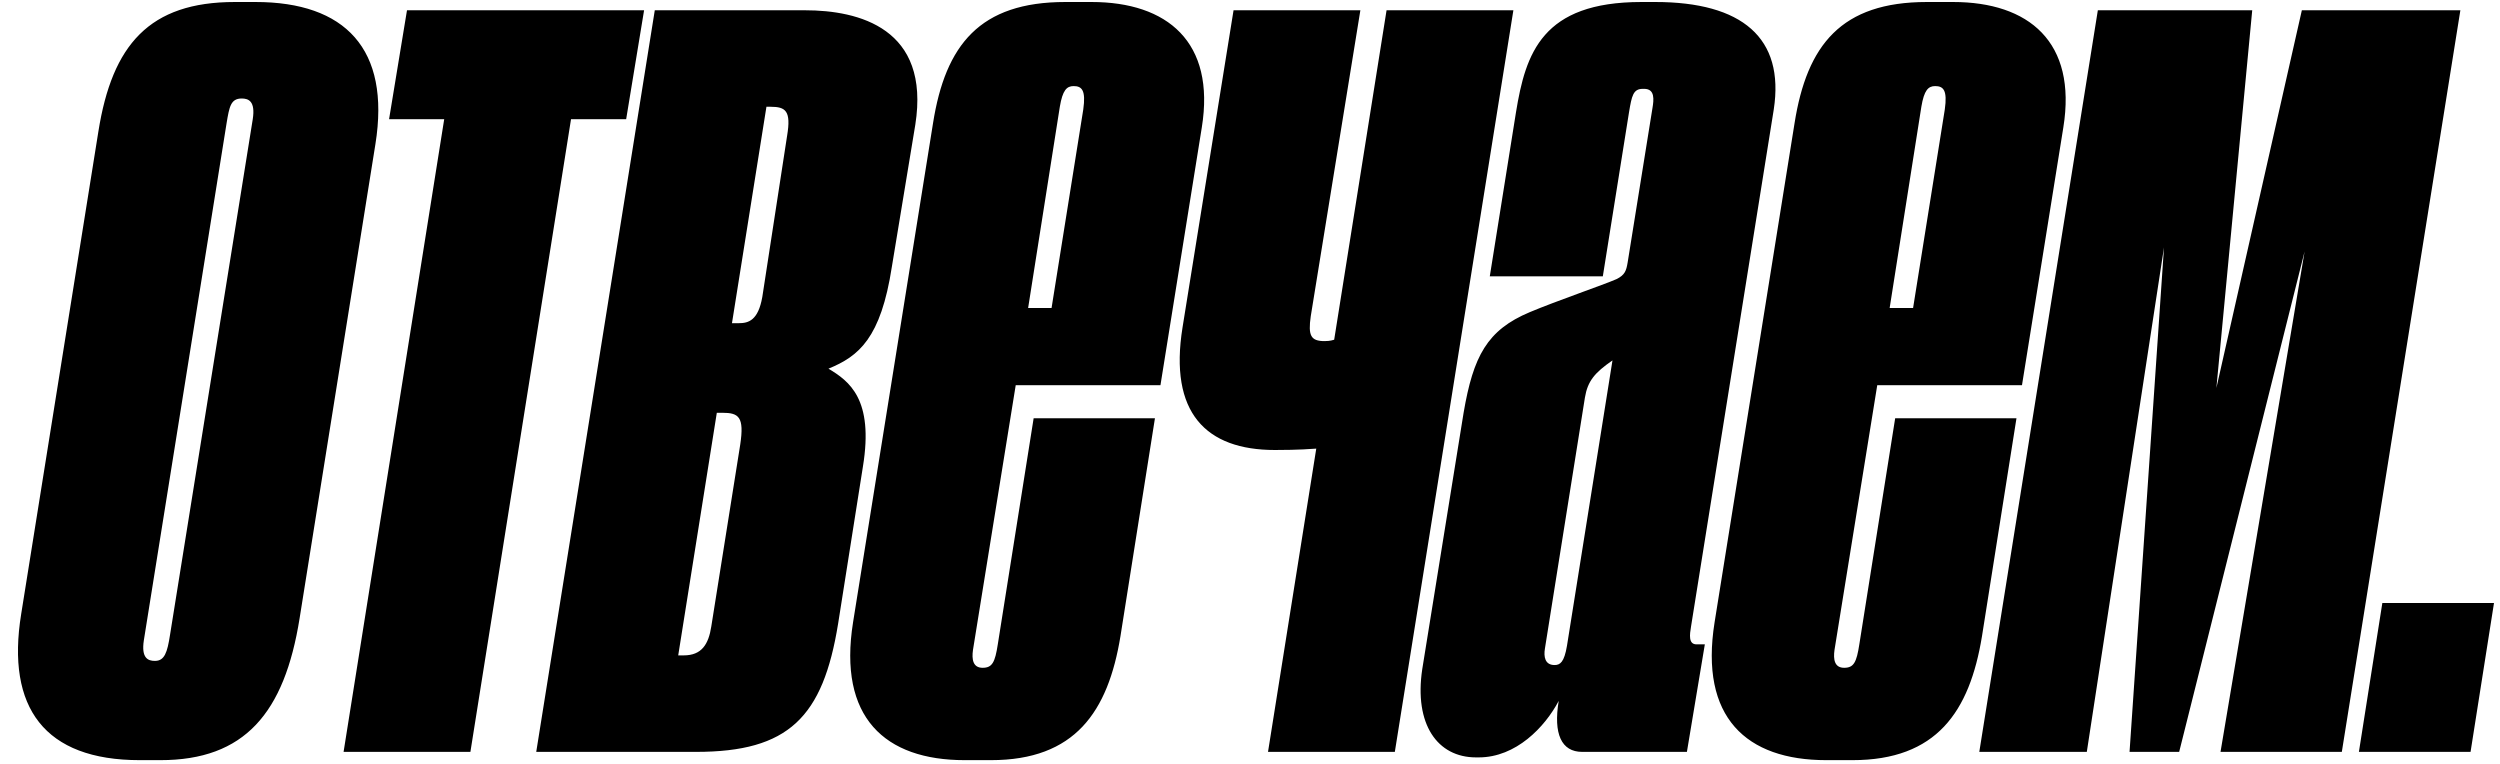
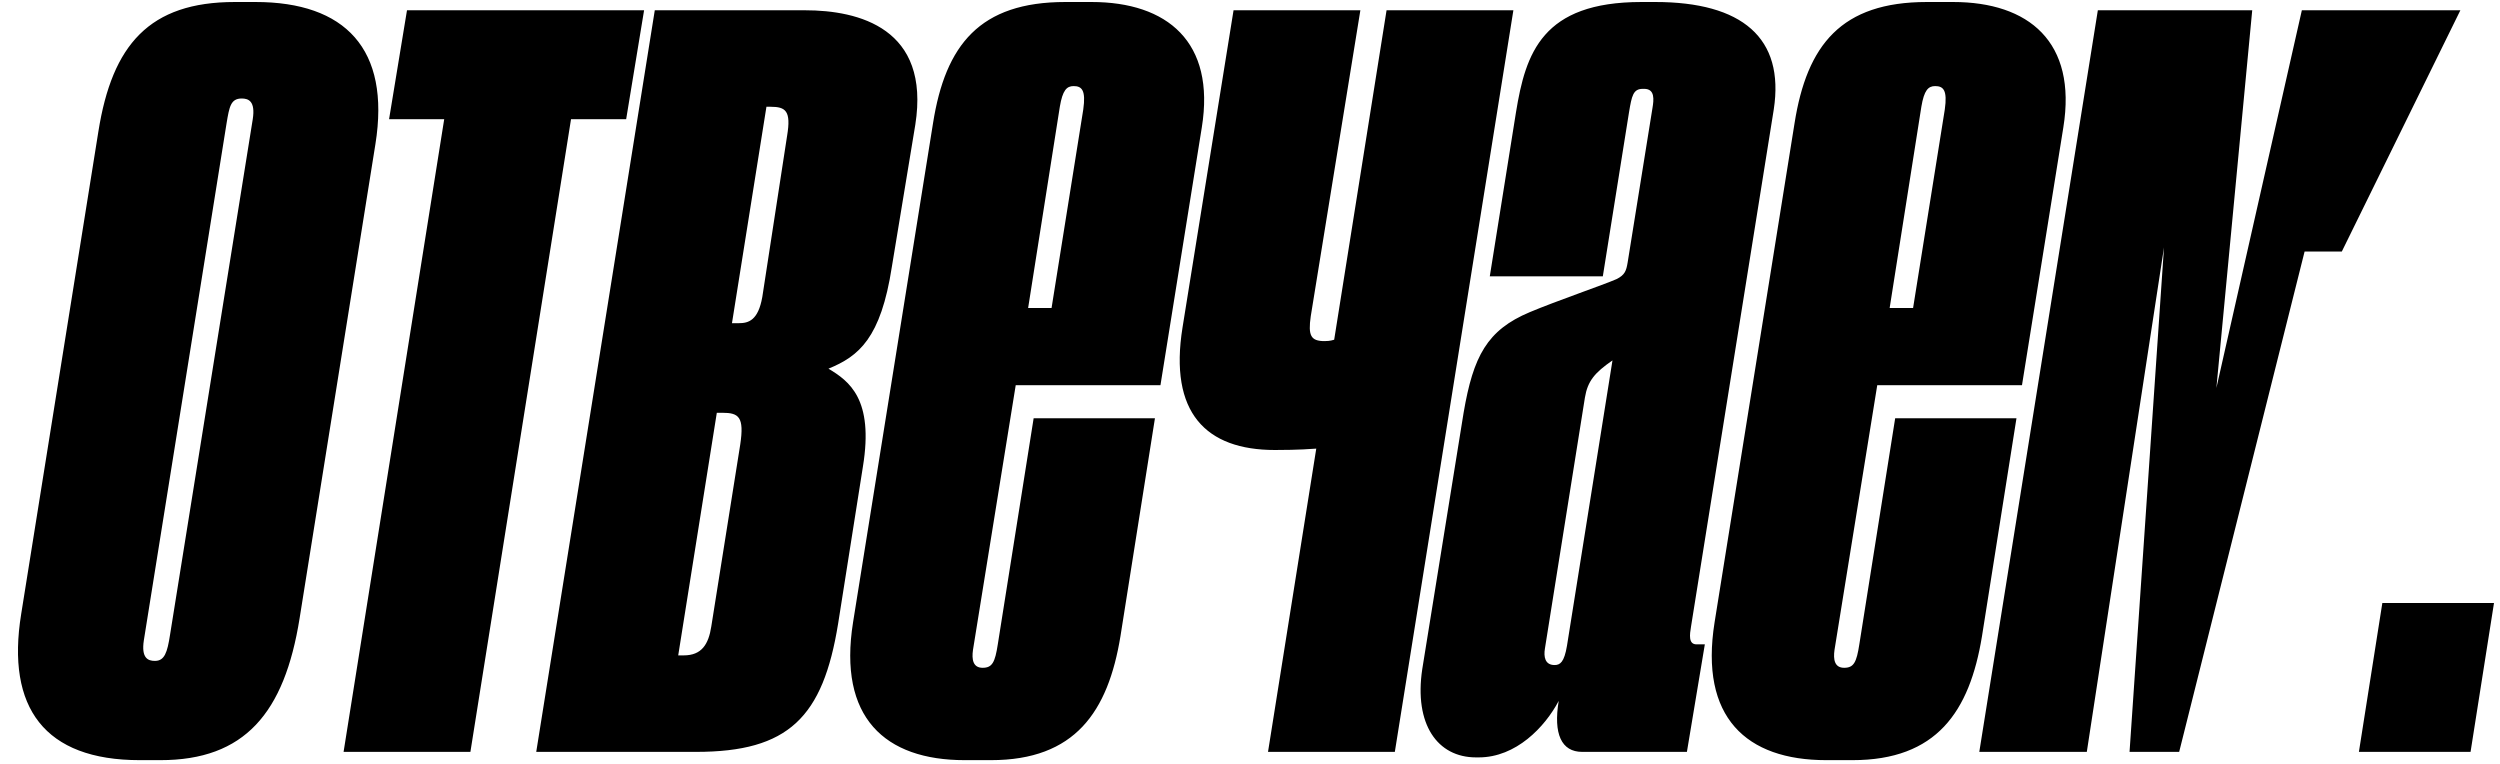
<svg xmlns="http://www.w3.org/2000/svg" width="399" height="122" viewBox="0 0 399 122" fill="none">
-   <path d="M25.6 121.32C39.02 121.32 45.4 113.84 47.82 98.66L59.92 22.98C62.34 7.8 55.08 0.32 40.78 0.32H37.48C23.84 0.32 17.9 7.14 15.7 21L3.38 98C0.96 112.96 7.12 121.32 22.3 121.32H25.6ZM22.96 102.18L36.16 19.68C36.6 17.04 36.82 15.72 38.58 15.72C39.68 15.72 40.78 16.16 40.34 19.02L27.14 101.3C26.7 104.16 26.26 105.48 24.72 105.48C23.62 105.48 22.52 105.04 22.96 102.18ZM54.836 120H75.076L91.136 19.02H99.936L102.796 1.64H64.956L62.096 19.02H70.896L54.836 120ZM111.103 120C125.843 120 131.343 114.5 133.763 99.54L137.723 74.46C139.483 63.68 135.523 60.82 132.223 58.84C137.063 56.86 140.583 54 142.343 42.56L146.083 19.9C148.503 4.5 137.063 1.64 128.483 1.64H104.503L85.583 120H111.103ZM116.823 51.58L122.323 17.04H122.983C125.403 17.04 126.283 17.7 125.623 21.66L121.663 47.4C121.003 51.14 119.463 51.58 117.923 51.58H116.823ZM108.243 104.6L114.403 65.88H115.283C117.923 65.88 118.803 66.54 118.143 70.94L113.523 99.98C113.083 102.84 111.983 104.6 109.123 104.6H108.243ZM178.828 101.52L184.328 66.76H164.968L159.248 102.84C158.808 105.7 158.368 106.58 156.828 106.58C155.288 106.58 155.068 105.26 155.288 103.72L162.108 61.48H185.208L191.808 20.34C194.008 6.7 186.308 0.32 174.208 0.32H170.028C156.388 0.32 150.888 7.14 148.908 19.68L136.148 99.32C133.728 114.5 141.208 121.32 153.968 121.32H158.148C171.568 121.32 176.848 113.62 178.828 101.52ZM169.148 17.04C169.588 14.4 170.248 13.74 171.348 13.74C172.668 13.74 173.328 14.4 172.888 17.48L167.828 49.16H164.088L169.148 17.04ZM221.295 1.64L212.935 54.22C212.275 54.44 211.615 54.44 211.395 54.44C209.195 54.44 208.755 53.56 209.195 50.48L217.115 1.64H196.875L188.735 52.24C186.535 65.88 192.475 71.82 203.475 71.82C204.355 71.82 207.215 71.82 210.075 71.6L202.375 120H222.615L241.535 1.64H221.295ZM233.591 65.88L226.991 106.8C225.671 115.6 229.411 120.88 235.571 120.88H236.011C241.951 120.88 246.571 116.04 248.771 111.86C247.891 117.14 249.211 120 252.511 120H269.231L272.091 102.84H270.771C269.451 102.84 269.671 101.3 269.891 99.98L283.091 17.48C284.851 6.04 278.031 0.32 264.171 0.32H261.971C246.131 0.32 243.491 8.46 241.951 17.92L237.771 44.1H255.811L259.991 17.92C260.431 15.28 260.651 14.18 262.191 14.18H262.411C264.171 14.18 263.951 15.94 263.731 17.26L259.771 41.9C259.551 43.22 259.331 43.88 258.011 44.54C256.031 45.42 248.331 48.06 244.151 49.82C237.331 52.68 235.131 56.86 233.591 65.88ZM252.951 63.46C253.391 60.82 254.491 59.5 257.351 57.52L250.091 103.06C249.651 105.7 248.991 106.14 248.111 106.14C246.571 106.14 246.351 104.82 246.571 103.5L252.951 63.46ZM316.328 101.52L321.828 66.76H302.468L296.748 102.84C296.308 105.7 295.868 106.58 294.328 106.58C292.788 106.58 292.568 105.26 292.788 103.72L299.608 61.48H322.708L329.308 20.34C331.508 6.7 323.808 0.32 311.708 0.32H307.528C293.888 0.32 288.388 7.14 286.408 19.68L273.648 99.32C271.228 114.5 278.708 121.32 291.468 121.32H295.648C309.068 121.32 314.348 113.62 316.328 101.52ZM306.648 17.04C307.088 14.4 307.748 13.74 308.848 13.74C310.168 13.74 310.828 14.4 310.388 17.48L305.328 49.16H301.588L306.648 17.04ZM315.895 120H333.055L345.375 39.48L339.875 120H347.795L367.815 40.14L354.395 120H373.755L392.675 1.64H367.375L353.735 61.92L359.455 1.64H334.815L315.895 120ZM398.041 96.24H380.221L376.481 120H394.301L398.041 96.24Z" fill="black" />
+   <path d="M25.6 121.32C39.02 121.32 45.4 113.84 47.82 98.66L59.92 22.98C62.34 7.8 55.08 0.32 40.78 0.32H37.48C23.84 0.32 17.9 7.14 15.7 21L3.38 98C0.96 112.96 7.12 121.32 22.3 121.32H25.6ZM22.96 102.18L36.16 19.68C36.6 17.04 36.82 15.72 38.58 15.72C39.68 15.72 40.78 16.16 40.34 19.02L27.14 101.3C26.7 104.16 26.26 105.48 24.72 105.48C23.62 105.48 22.52 105.04 22.96 102.18ZM54.836 120H75.076L91.136 19.02H99.936L102.796 1.64H64.956L62.096 19.02H70.896L54.836 120ZM111.103 120C125.843 120 131.343 114.5 133.763 99.54L137.723 74.46C139.483 63.68 135.523 60.82 132.223 58.84C137.063 56.86 140.583 54 142.343 42.56L146.083 19.9C148.503 4.5 137.063 1.64 128.483 1.64H104.503L85.583 120H111.103ZM116.823 51.58L122.323 17.04H122.983C125.403 17.04 126.283 17.7 125.623 21.66L121.663 47.4C121.003 51.14 119.463 51.58 117.923 51.58H116.823ZM108.243 104.6L114.403 65.88H115.283C117.923 65.88 118.803 66.54 118.143 70.94L113.523 99.98C113.083 102.84 111.983 104.6 109.123 104.6H108.243ZM178.828 101.52L184.328 66.76H164.968L159.248 102.84C158.808 105.7 158.368 106.58 156.828 106.58C155.288 106.58 155.068 105.26 155.288 103.72L162.108 61.48H185.208L191.808 20.34C194.008 6.7 186.308 0.32 174.208 0.32H170.028C156.388 0.32 150.888 7.14 148.908 19.68L136.148 99.32C133.728 114.5 141.208 121.32 153.968 121.32H158.148C171.568 121.32 176.848 113.62 178.828 101.52ZM169.148 17.04C169.588 14.4 170.248 13.74 171.348 13.74C172.668 13.74 173.328 14.4 172.888 17.48L167.828 49.16H164.088L169.148 17.04ZM221.295 1.64L212.935 54.22C212.275 54.44 211.615 54.44 211.395 54.44C209.195 54.44 208.755 53.56 209.195 50.48L217.115 1.64H196.875L188.735 52.24C186.535 65.88 192.475 71.82 203.475 71.82C204.355 71.82 207.215 71.82 210.075 71.6L202.375 120H222.615L241.535 1.64H221.295ZM233.591 65.88L226.991 106.8C225.671 115.6 229.411 120.88 235.571 120.88H236.011C241.951 120.88 246.571 116.04 248.771 111.86C247.891 117.14 249.211 120 252.511 120H269.231L272.091 102.84H270.771C269.451 102.84 269.671 101.3 269.891 99.98L283.091 17.48C284.851 6.04 278.031 0.32 264.171 0.32H261.971C246.131 0.32 243.491 8.46 241.951 17.92L237.771 44.1H255.811L259.991 17.92C260.431 15.28 260.651 14.18 262.191 14.18H262.411C264.171 14.18 263.951 15.94 263.731 17.26L259.771 41.9C259.551 43.22 259.331 43.88 258.011 44.54C256.031 45.42 248.331 48.06 244.151 49.82C237.331 52.68 235.131 56.86 233.591 65.88ZM252.951 63.46C253.391 60.82 254.491 59.5 257.351 57.52L250.091 103.06C249.651 105.7 248.991 106.14 248.111 106.14C246.571 106.14 246.351 104.82 246.571 103.5L252.951 63.46ZM316.328 101.52L321.828 66.76H302.468L296.748 102.84C296.308 105.7 295.868 106.58 294.328 106.58C292.788 106.58 292.568 105.26 292.788 103.72L299.608 61.48H322.708L329.308 20.34C331.508 6.7 323.808 0.32 311.708 0.32H307.528C293.888 0.32 288.388 7.14 286.408 19.68L273.648 99.32C271.228 114.5 278.708 121.32 291.468 121.32H295.648C309.068 121.32 314.348 113.62 316.328 101.52ZM306.648 17.04C307.088 14.4 307.748 13.74 308.848 13.74C310.168 13.74 310.828 14.4 310.388 17.48L305.328 49.16H301.588L306.648 17.04ZM315.895 120H333.055L345.375 39.48L339.875 120H347.795L367.815 40.14H373.755L392.675 1.64H367.375L353.735 61.92L359.455 1.64H334.815L315.895 120ZM398.041 96.24H380.221L376.481 120H394.301L398.041 96.24Z" fill="black" />
</svg>